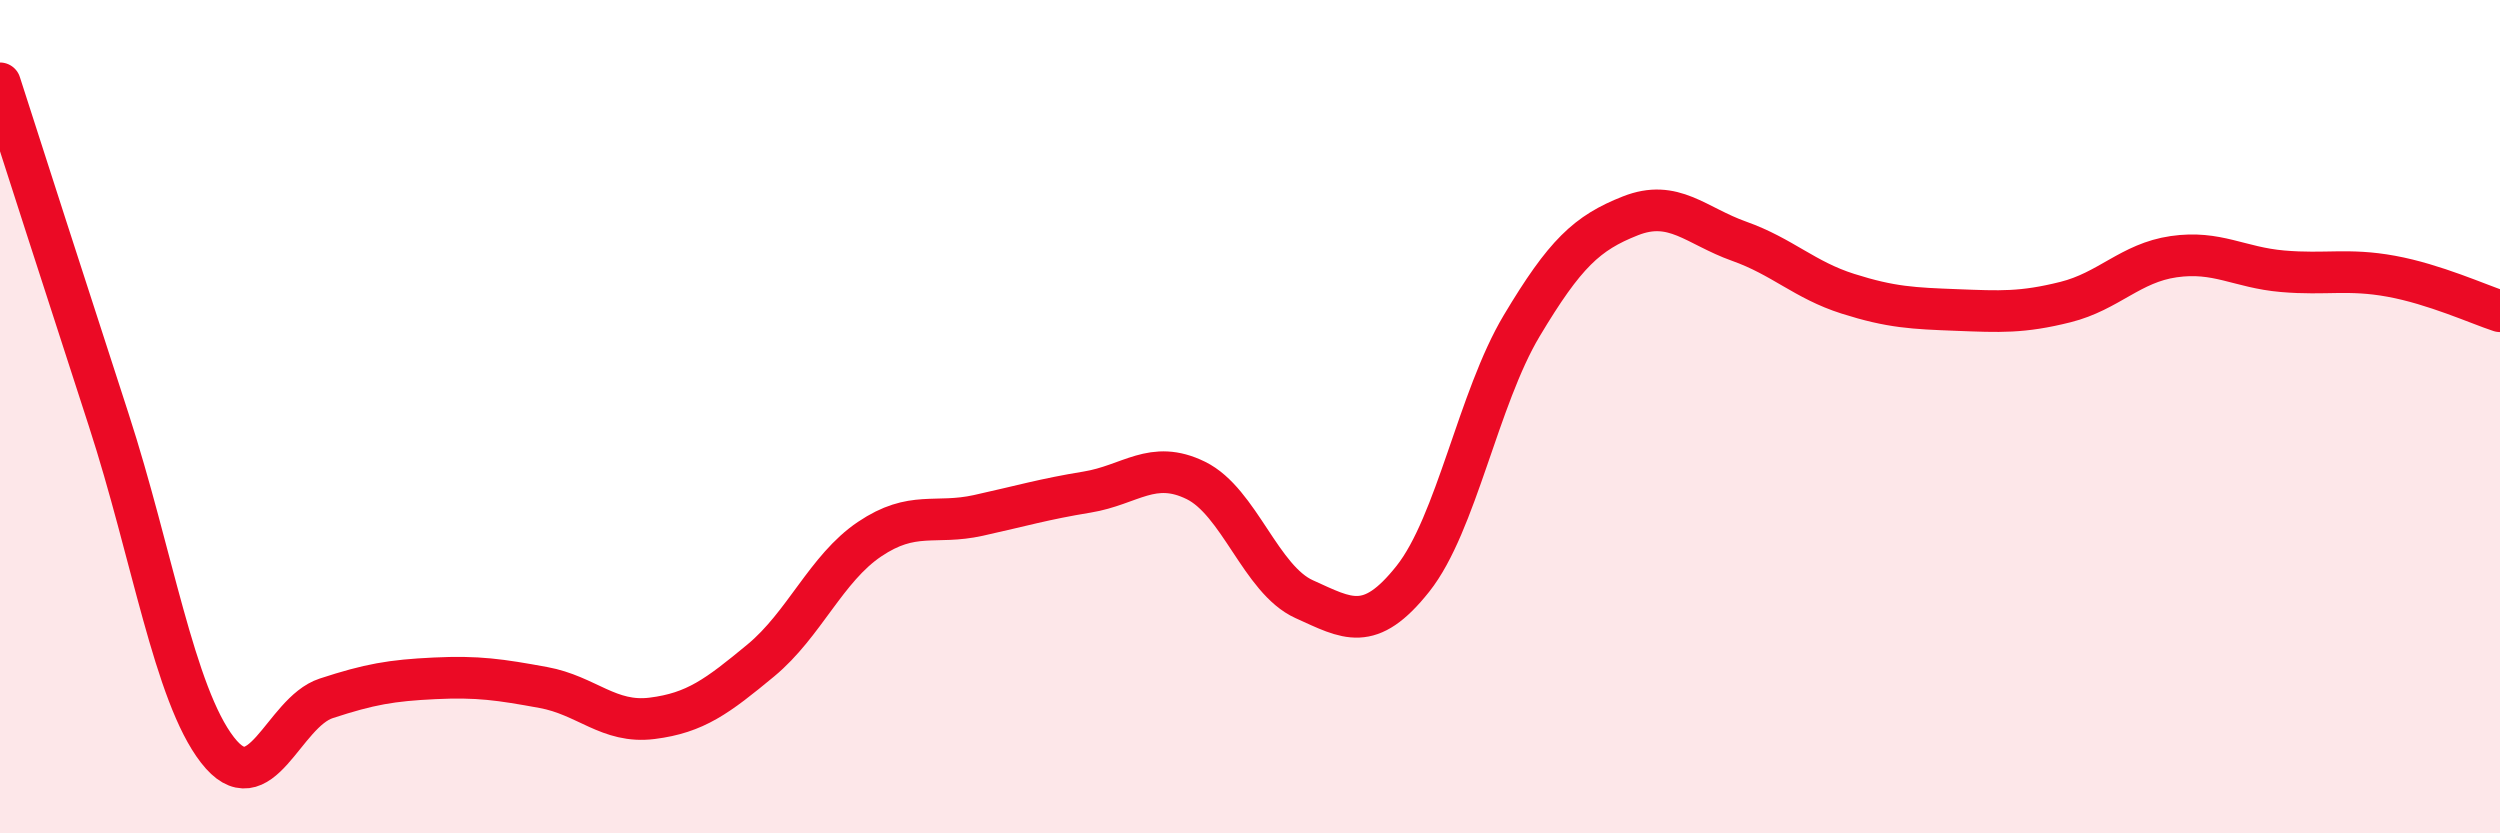
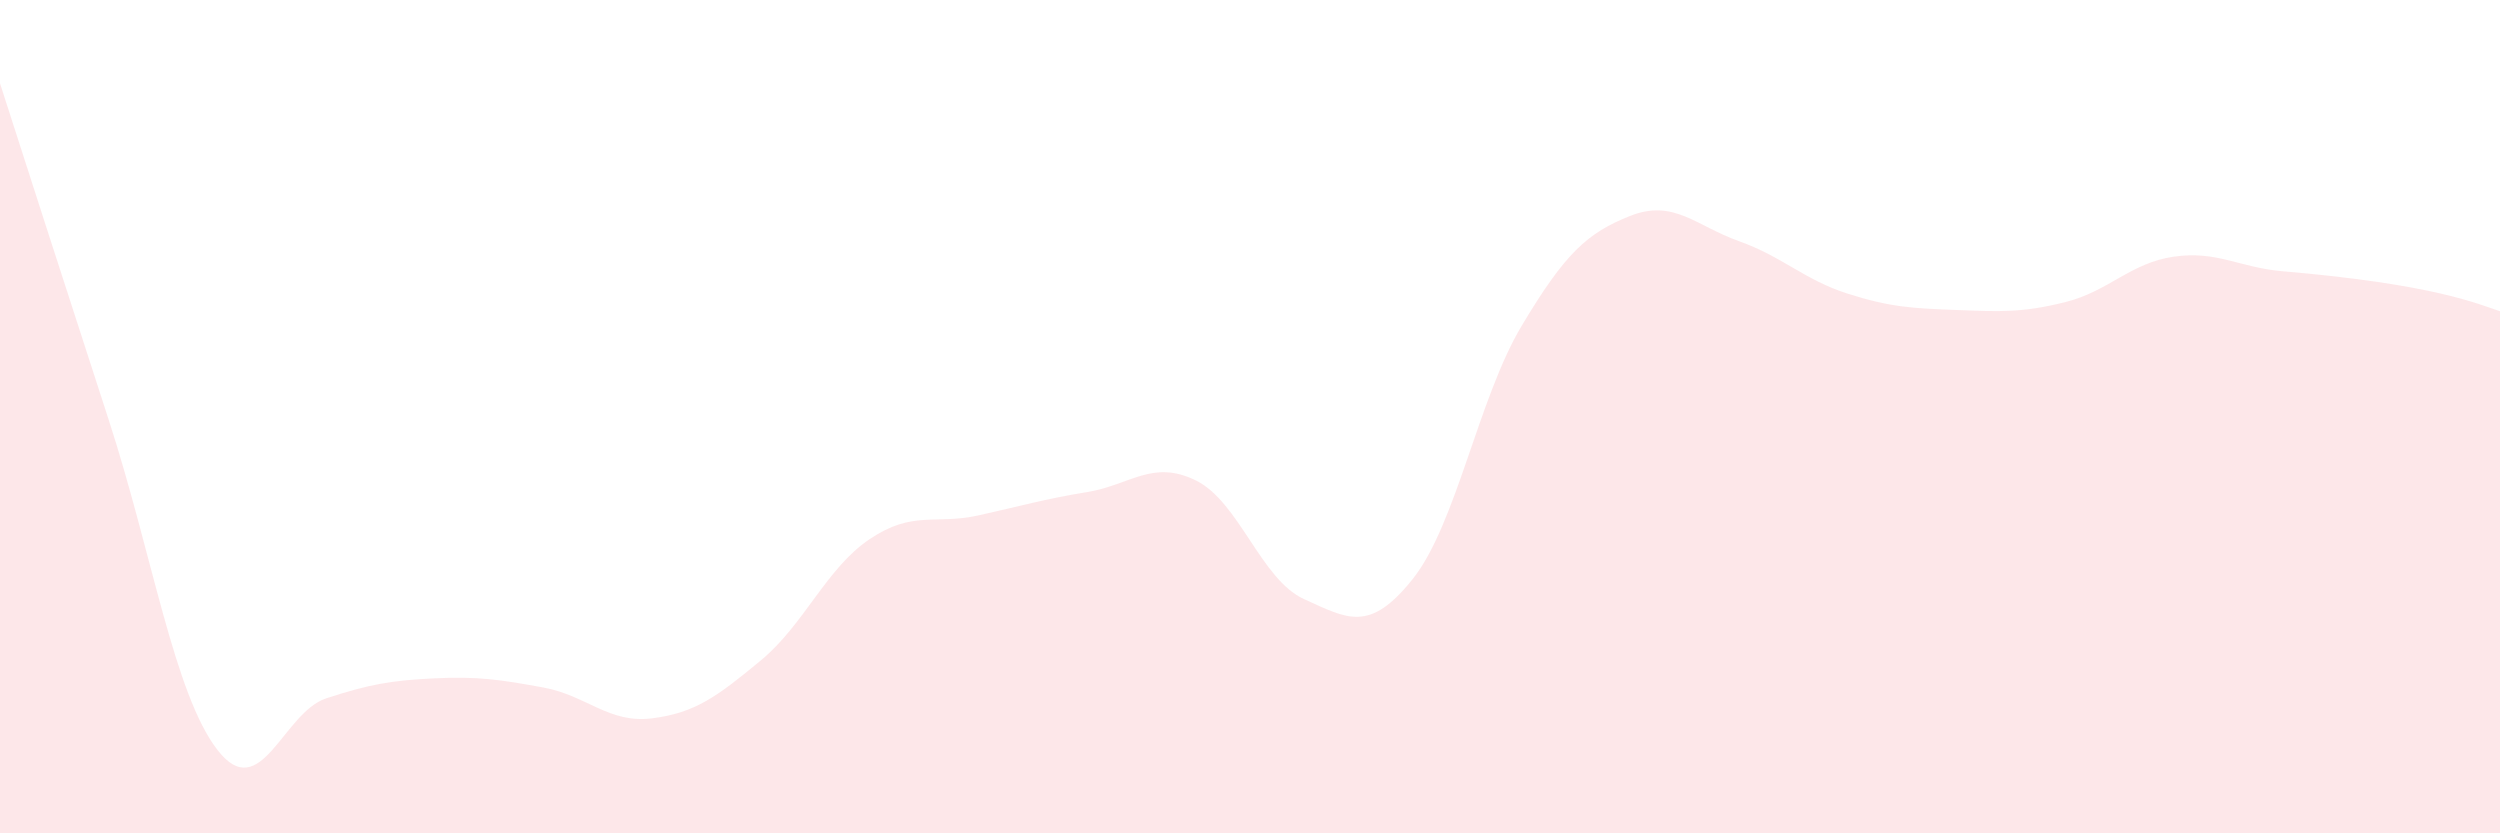
<svg xmlns="http://www.w3.org/2000/svg" width="60" height="20" viewBox="0 0 60 20">
-   <path d="M 0,2 C 0.52,3.62 1.57,6.88 2.61,10.08 C 3.65,13.28 4.18,16.66 5.22,18 C 6.26,19.34 6.79,17.1 7.83,16.76 C 8.87,16.42 9.39,16.33 10.43,16.28 C 11.47,16.23 12,16.31 13.04,16.5 C 14.08,16.69 14.61,17.37 15.65,17.24 C 16.69,17.11 17.22,16.71 18.26,15.85 C 19.3,14.99 19.83,13.64 20.87,12.94 C 21.91,12.24 22.44,12.6 23.48,12.37 C 24.52,12.14 25.05,11.98 26.09,11.81 C 27.13,11.64 27.66,11.02 28.7,11.53 C 29.74,12.04 30.26,13.91 31.3,14.38 C 32.34,14.85 32.87,15.2 33.91,13.89 C 34.95,12.58 35.48,9.56 36.52,7.82 C 37.56,6.08 38.09,5.59 39.13,5.18 C 40.17,4.77 40.7,5.42 41.74,5.79 C 42.78,6.16 43.31,6.72 44.35,7.05 C 45.39,7.38 45.92,7.4 46.96,7.44 C 48,7.48 48.53,7.51 49.57,7.25 C 50.61,6.99 51.13,6.31 52.17,6.16 C 53.21,6.01 53.74,6.42 54.78,6.51 C 55.82,6.6 56.35,6.44 57.39,6.63 C 58.43,6.82 59.48,7.3 60,7.47L60 20L0 20Z" fill="#EB0A25" opacity="0.1" stroke-linecap="round" stroke-linejoin="round" />
-   <path d="M 0,2 C 0.52,3.62 1.57,6.88 2.61,10.08 C 3.65,13.28 4.18,16.66 5.22,18 C 6.26,19.34 6.79,17.1 7.83,16.76 C 8.87,16.42 9.39,16.33 10.43,16.28 C 11.47,16.23 12,16.31 13.04,16.5 C 14.08,16.69 14.61,17.37 15.65,17.24 C 16.69,17.11 17.22,16.71 18.26,15.85 C 19.3,14.99 19.83,13.64 20.87,12.94 C 21.91,12.24 22.44,12.6 23.48,12.37 C 24.52,12.14 25.05,11.98 26.09,11.81 C 27.13,11.64 27.66,11.02 28.7,11.53 C 29.74,12.04 30.26,13.91 31.3,14.38 C 32.34,14.85 32.87,15.2 33.91,13.89 C 34.95,12.58 35.48,9.56 36.52,7.82 C 37.56,6.08 38.09,5.59 39.13,5.18 C 40.17,4.77 40.7,5.42 41.74,5.79 C 42.78,6.16 43.31,6.72 44.35,7.05 C 45.39,7.38 45.92,7.4 46.96,7.44 C 48,7.48 48.53,7.51 49.57,7.25 C 50.61,6.99 51.13,6.31 52.17,6.16 C 53.21,6.01 53.74,6.42 54.78,6.51 C 55.82,6.6 56.35,6.44 57.39,6.63 C 58.43,6.82 59.48,7.3 60,7.47" stroke="#EB0A25" stroke-width="1" fill="none" stroke-linecap="round" stroke-linejoin="round" />
+   <path d="M 0,2 C 0.52,3.62 1.57,6.88 2.61,10.08 C 3.65,13.28 4.18,16.66 5.22,18 C 6.26,19.34 6.79,17.1 7.83,16.76 C 8.87,16.42 9.39,16.33 10.43,16.28 C 11.47,16.23 12,16.31 13.04,16.5 C 14.08,16.69 14.61,17.37 15.65,17.24 C 16.69,17.11 17.22,16.71 18.26,15.85 C 19.3,14.99 19.83,13.64 20.87,12.94 C 21.91,12.24 22.44,12.6 23.48,12.37 C 24.52,12.14 25.05,11.98 26.09,11.81 C 27.13,11.64 27.66,11.02 28.7,11.53 C 29.74,12.04 30.26,13.91 31.3,14.38 C 32.34,14.85 32.87,15.2 33.91,13.89 C 34.95,12.58 35.48,9.56 36.52,7.82 C 37.56,6.08 38.09,5.59 39.13,5.18 C 40.17,4.77 40.7,5.42 41.74,5.79 C 42.78,6.16 43.31,6.72 44.35,7.05 C 45.39,7.38 45.92,7.4 46.96,7.44 C 48,7.48 48.53,7.51 49.57,7.25 C 50.61,6.99 51.13,6.31 52.17,6.16 C 53.21,6.01 53.74,6.42 54.78,6.51 C 58.43,6.82 59.48,7.3 60,7.47L60 20L0 20Z" fill="#EB0A25" opacity="0.1" stroke-linecap="round" stroke-linejoin="round" />
</svg>